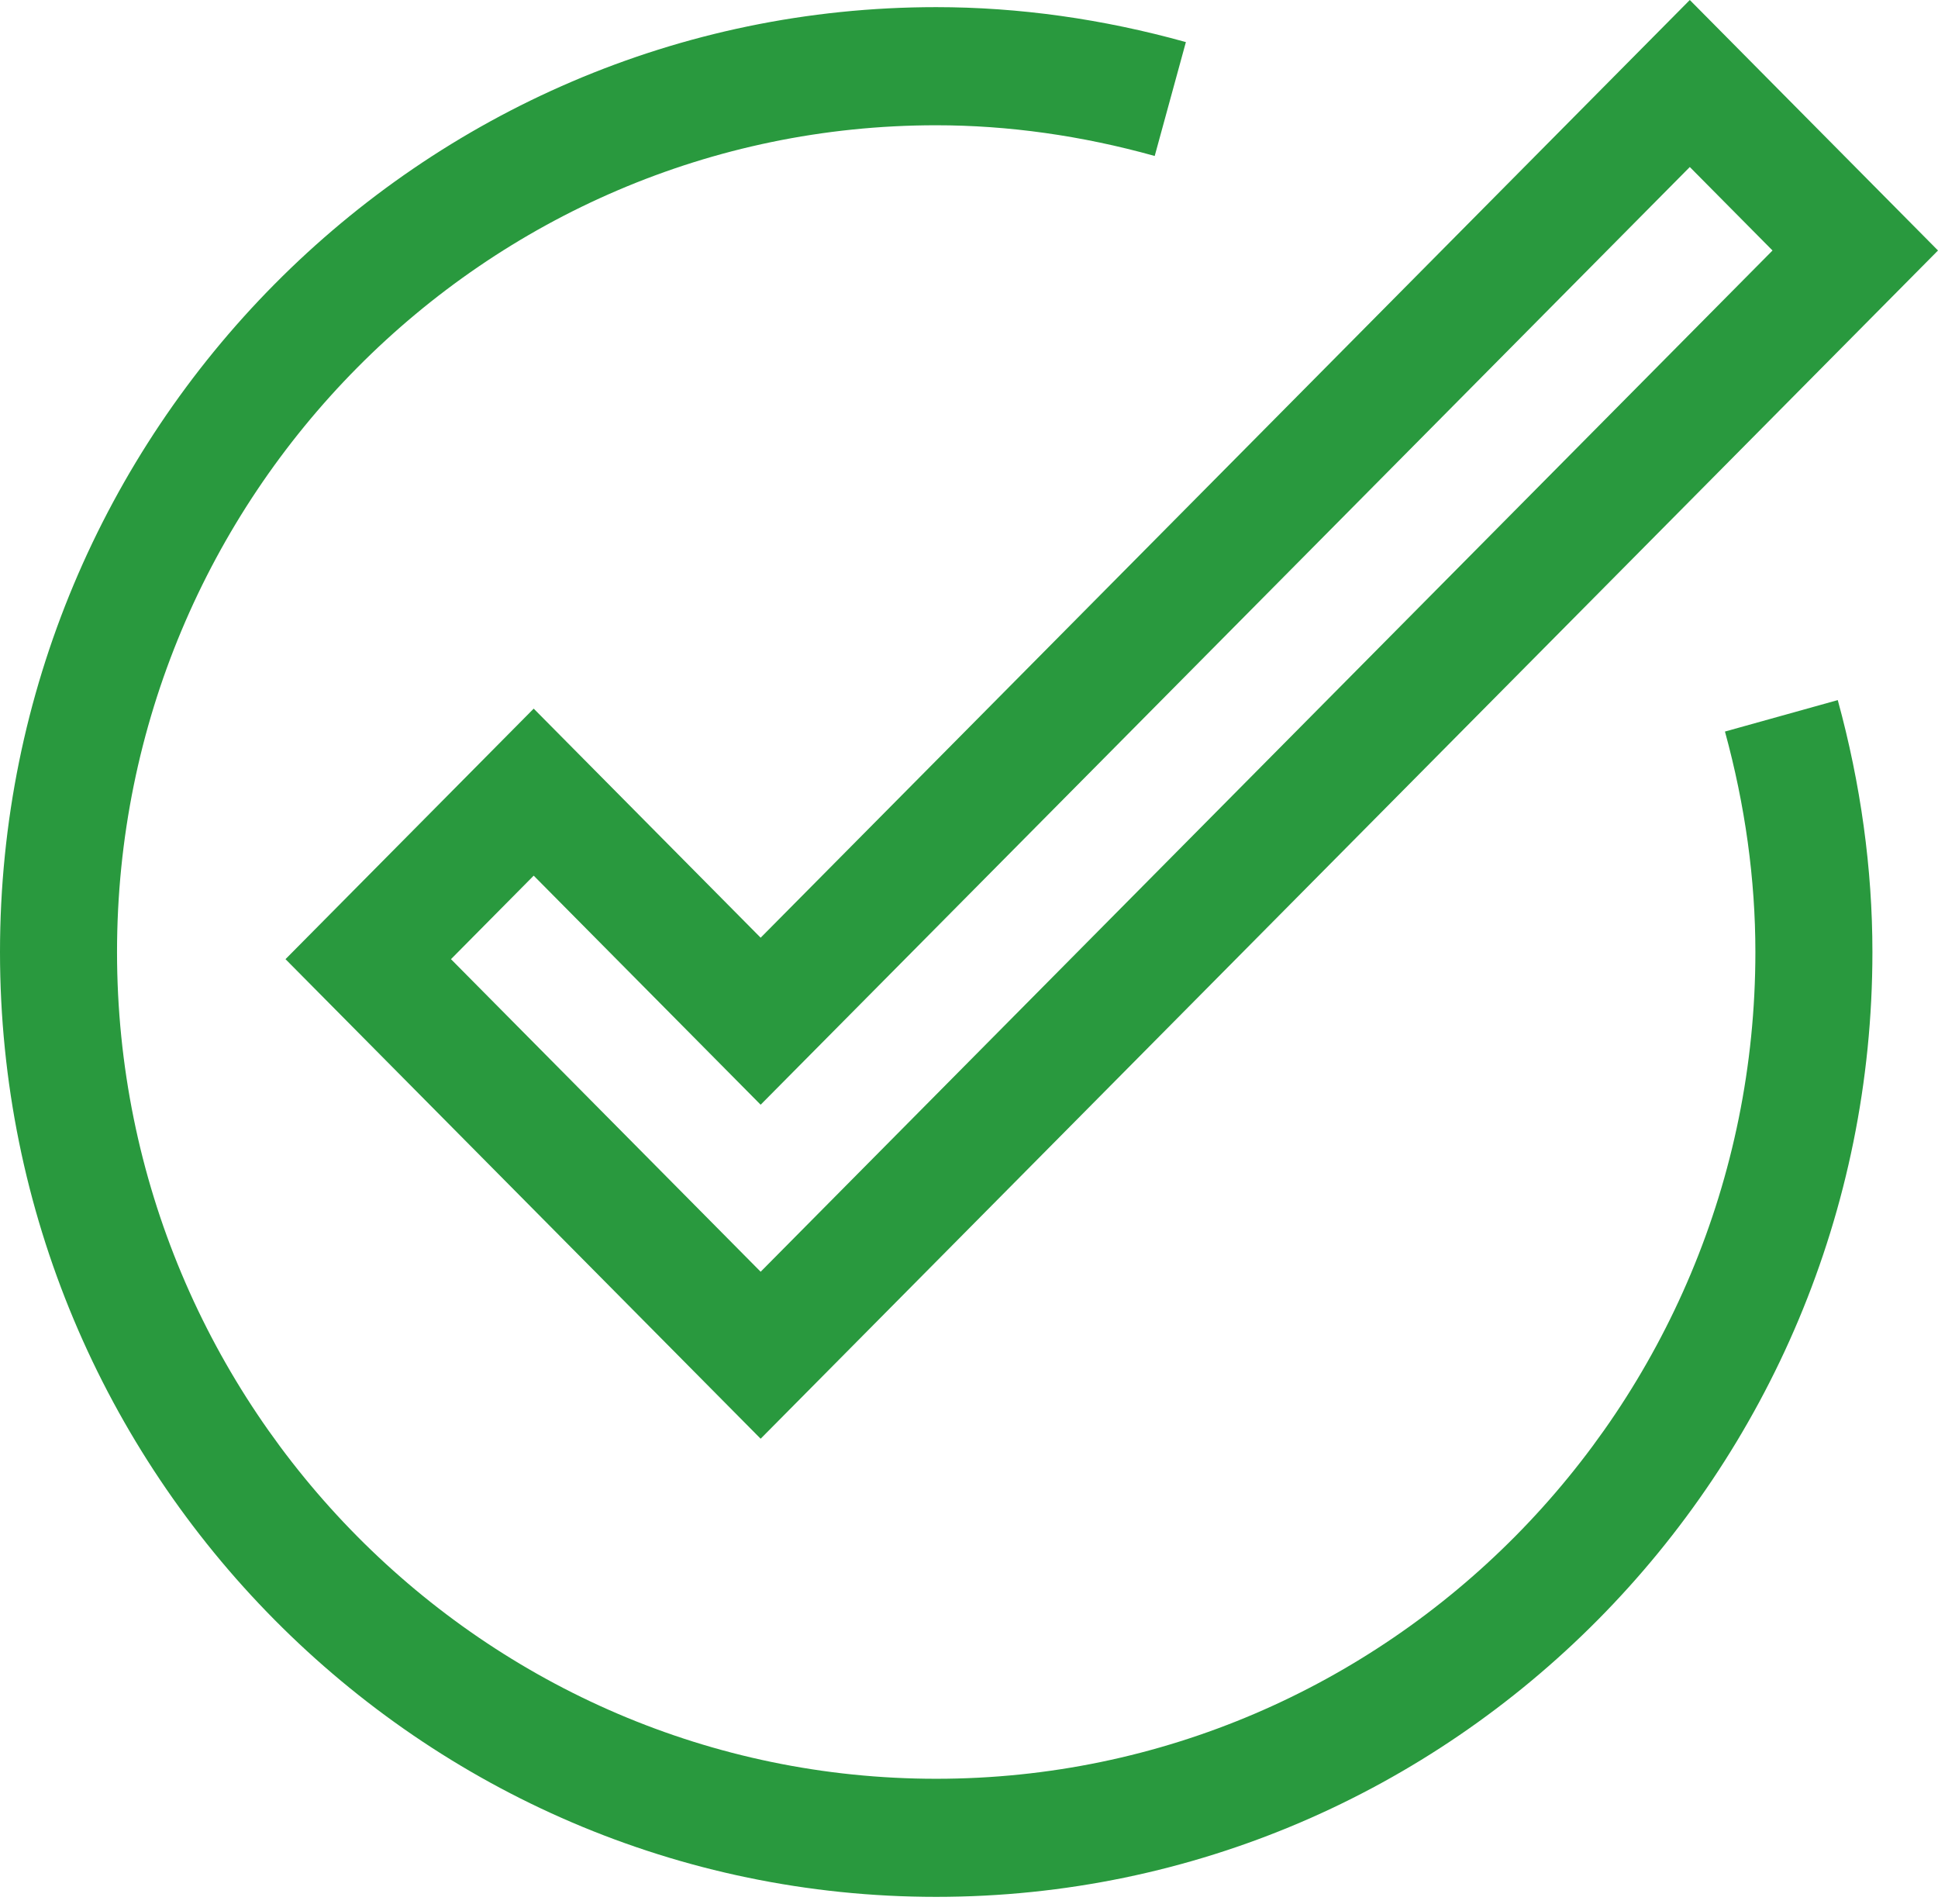
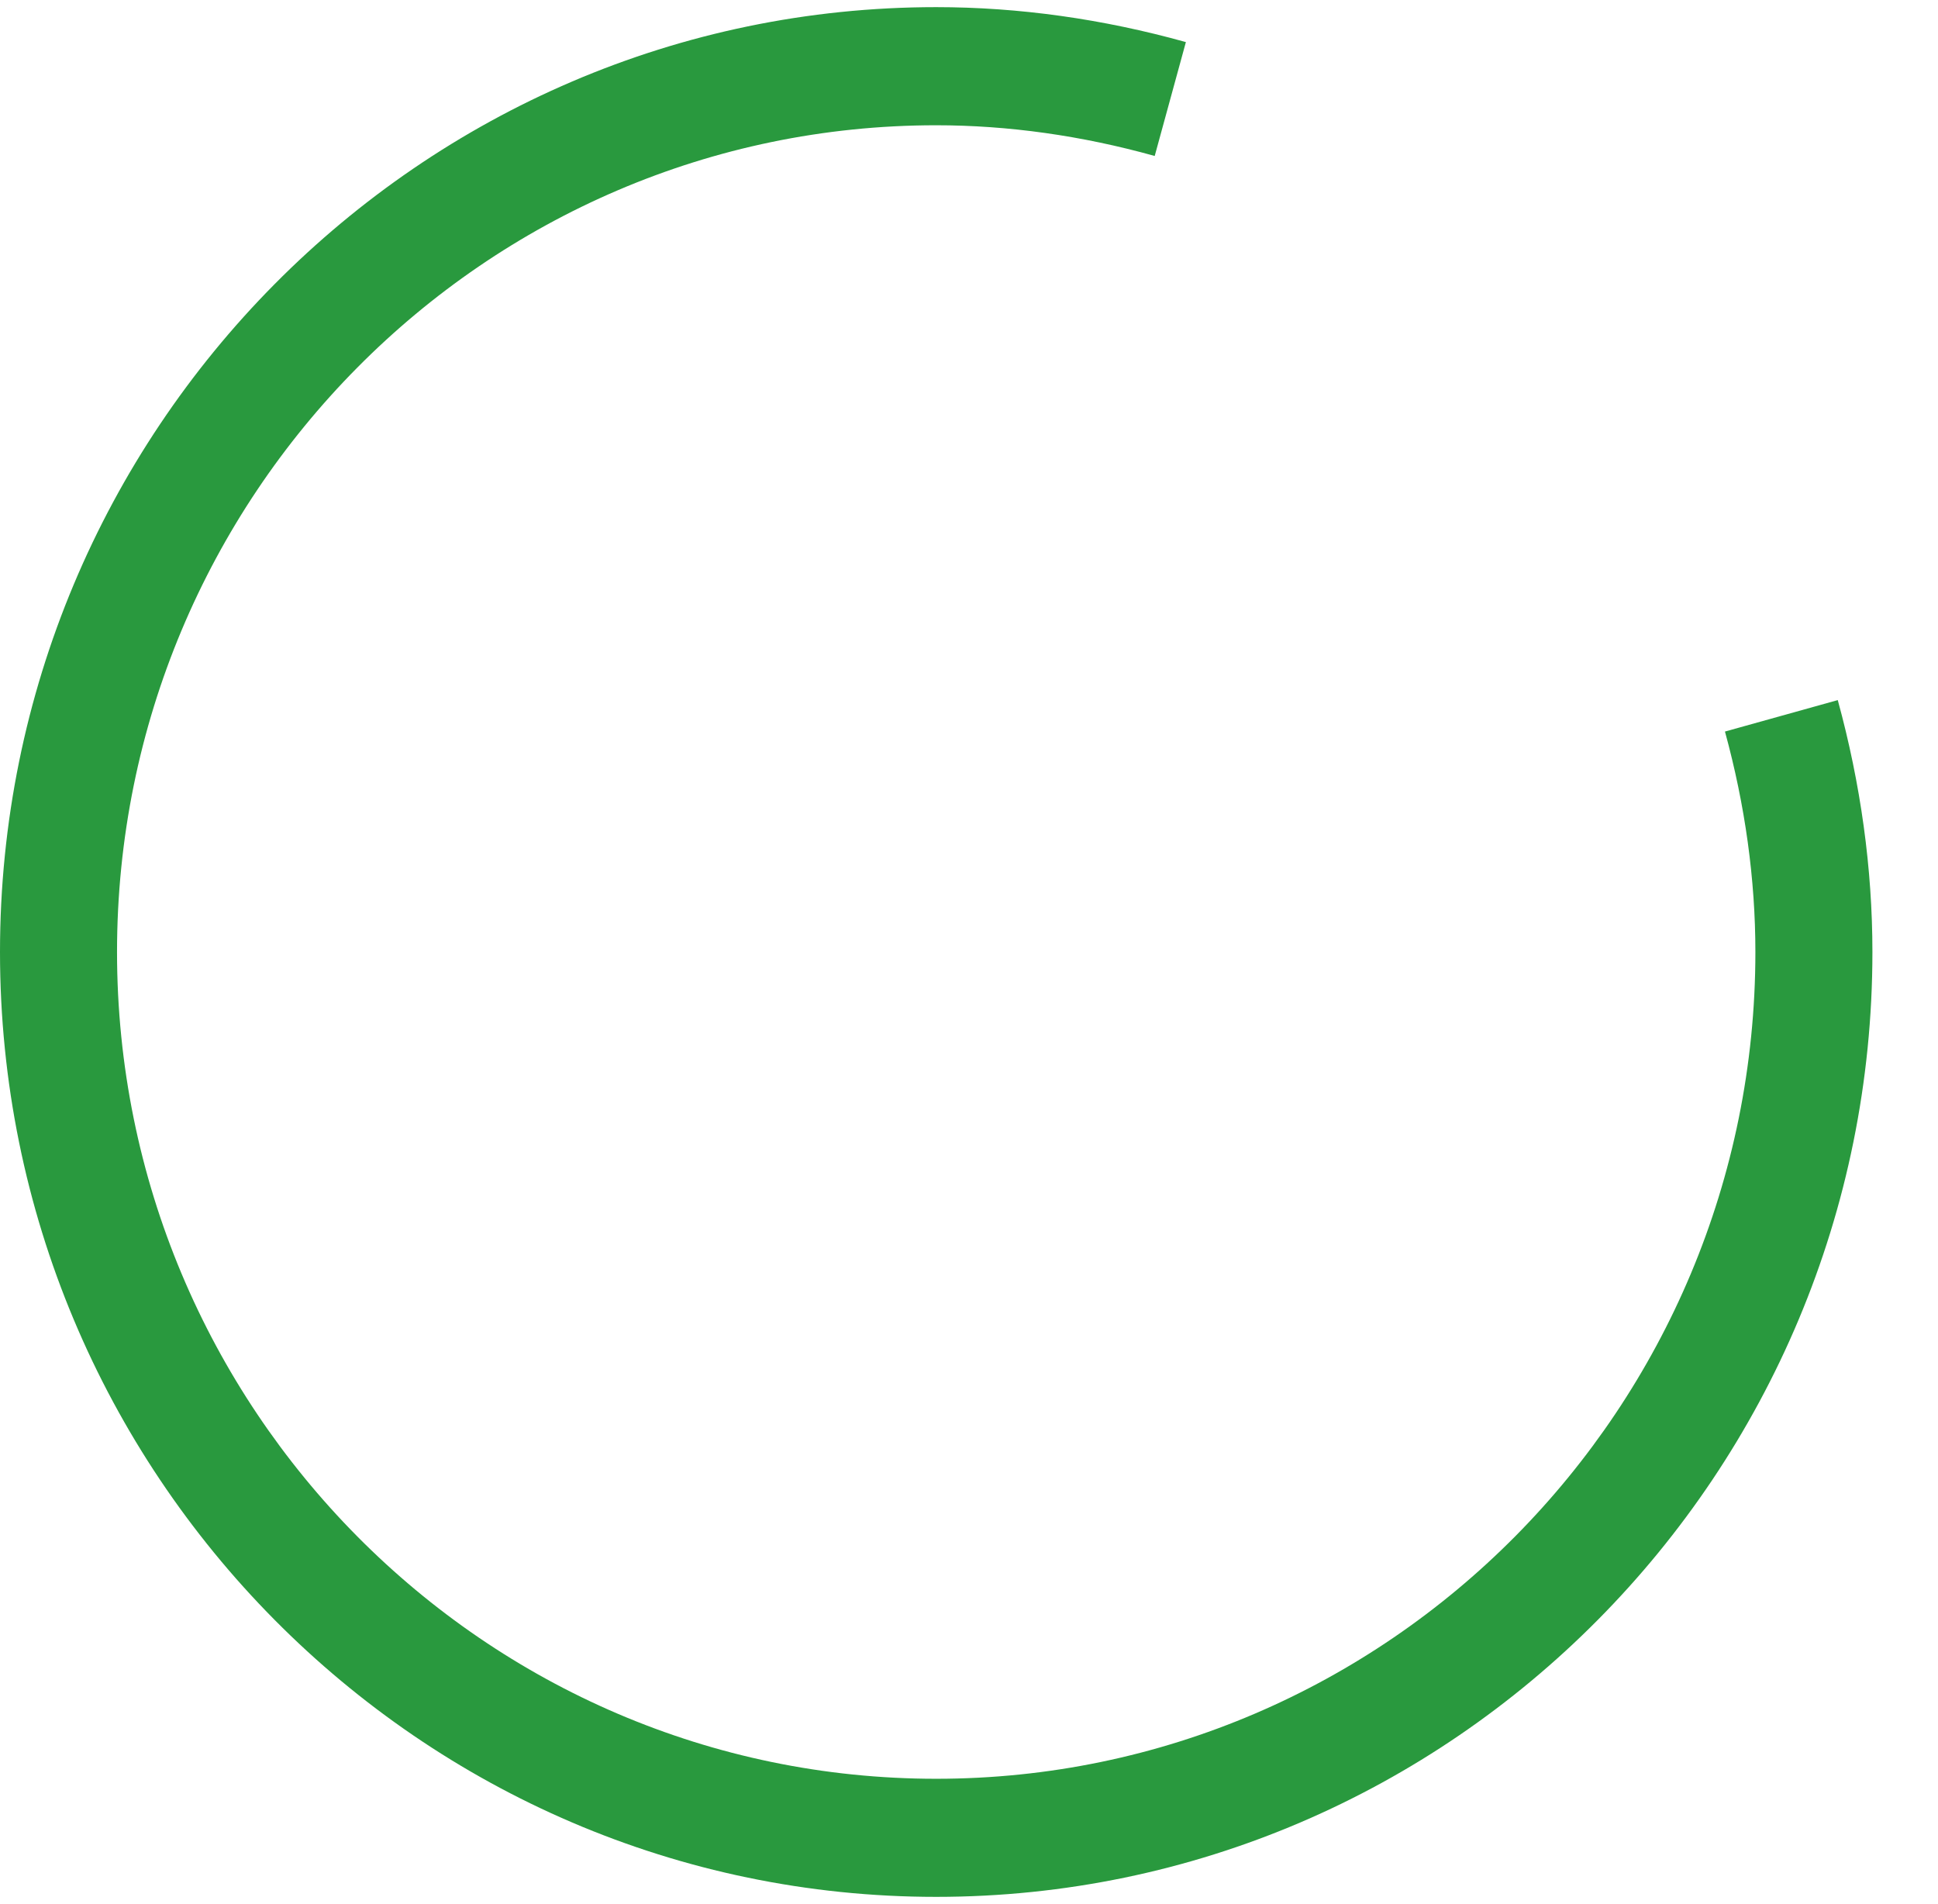
<svg xmlns="http://www.w3.org/2000/svg" width="57" height="56" viewBox="0 0 57 56" fill="none">
  <g clip-path="url(#clip0_3304_162331)">
-     <path d="M49.7 4.912L52.133 7.367L22.372 37.402L13.264 28.209L15.697 25.753L19.939 30.034L22.372 32.49L24.806 30.034L49.7 4.912ZM49.7 0L22.372 27.578L15.697 20.841L8.397 28.209L22.372 42.313L57 7.367L49.7 0Z" fill="#29993E" />
    <path d="M27.535 55.787C12.353 55.787 0 43.321 0 27.999C0 12.677 12.353 0.21 27.535 0.21C29.962 0.21 32.433 0.556 34.879 1.238L33.962 4.587C31.814 3.988 29.652 3.684 27.535 3.684C14.25 3.684 3.442 14.591 3.442 27.999C3.442 41.407 14.25 52.314 27.535 52.314C40.821 52.314 51.629 41.407 51.629 27.999C51.629 25.862 51.328 23.681 50.734 21.515L54.052 20.59C54.728 23.056 55.071 25.55 55.071 27.999C55.071 43.321 42.718 55.787 27.535 55.787Z" fill="#29993E" />
  </g>
  <defs>
    <clipPath id="clip0_3304_162331">
      <rect width="57" height="55.787" fill="white" />
    </clipPath>
  </defs>
</svg>